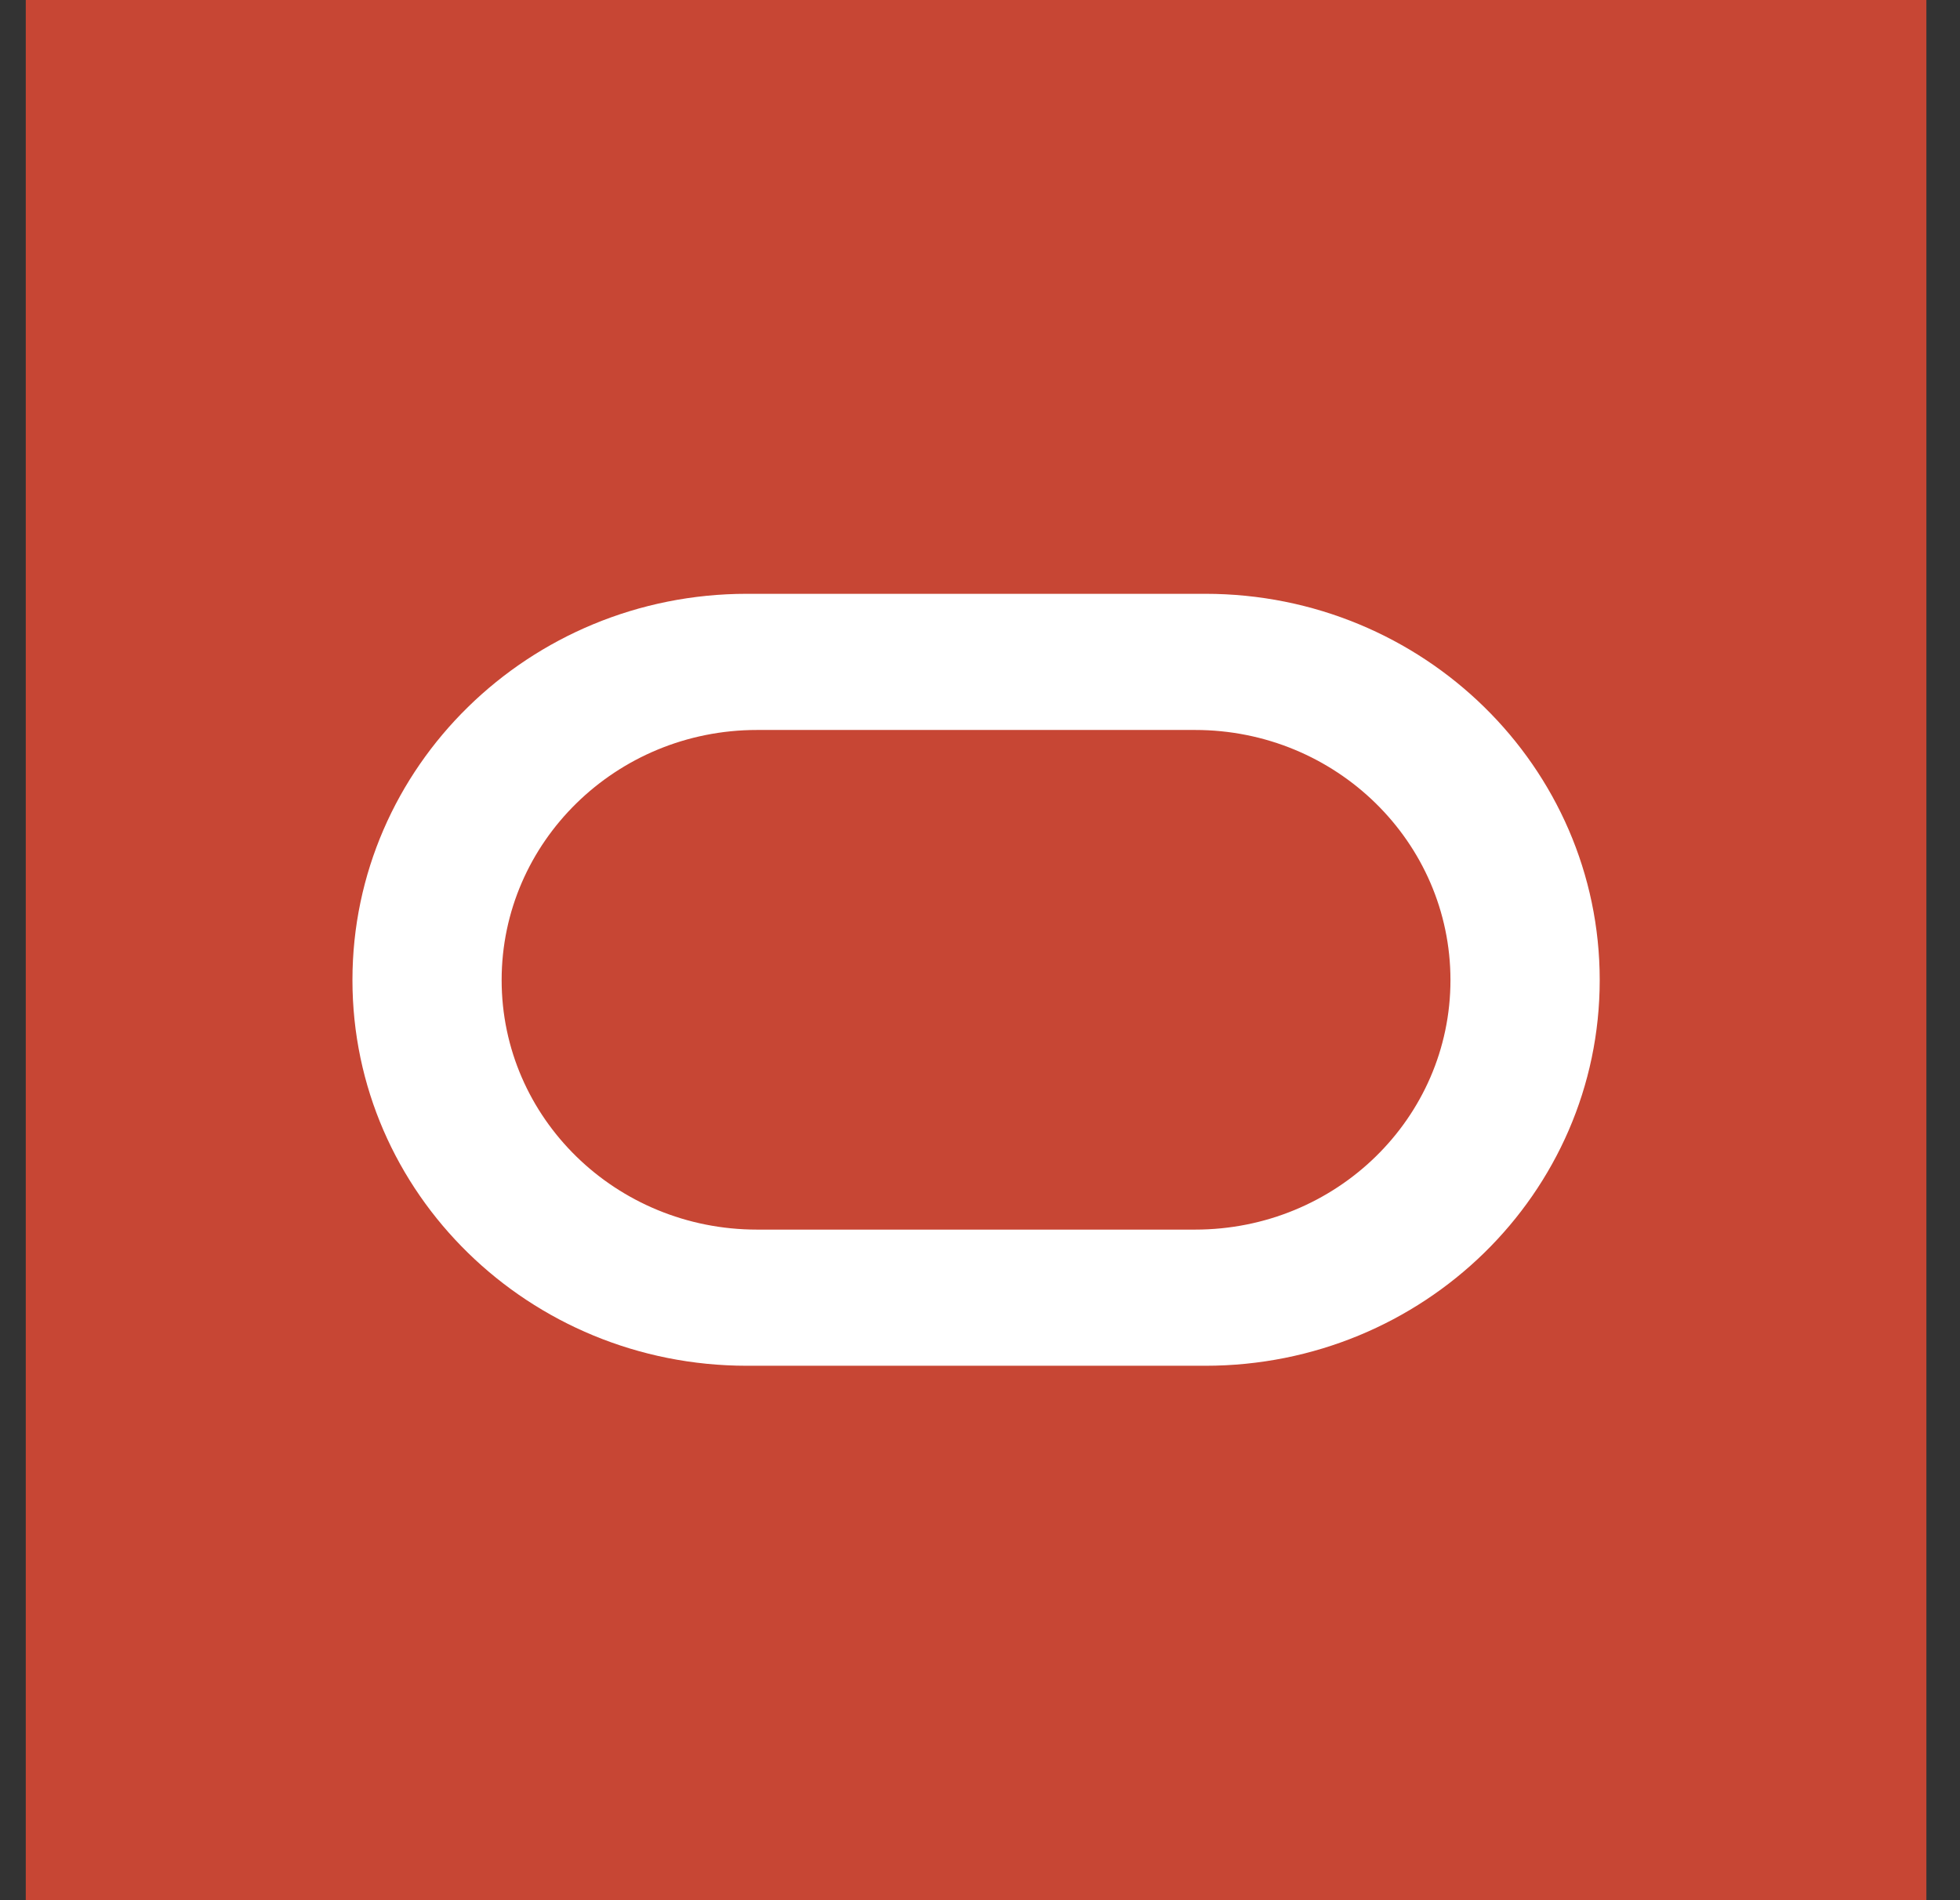
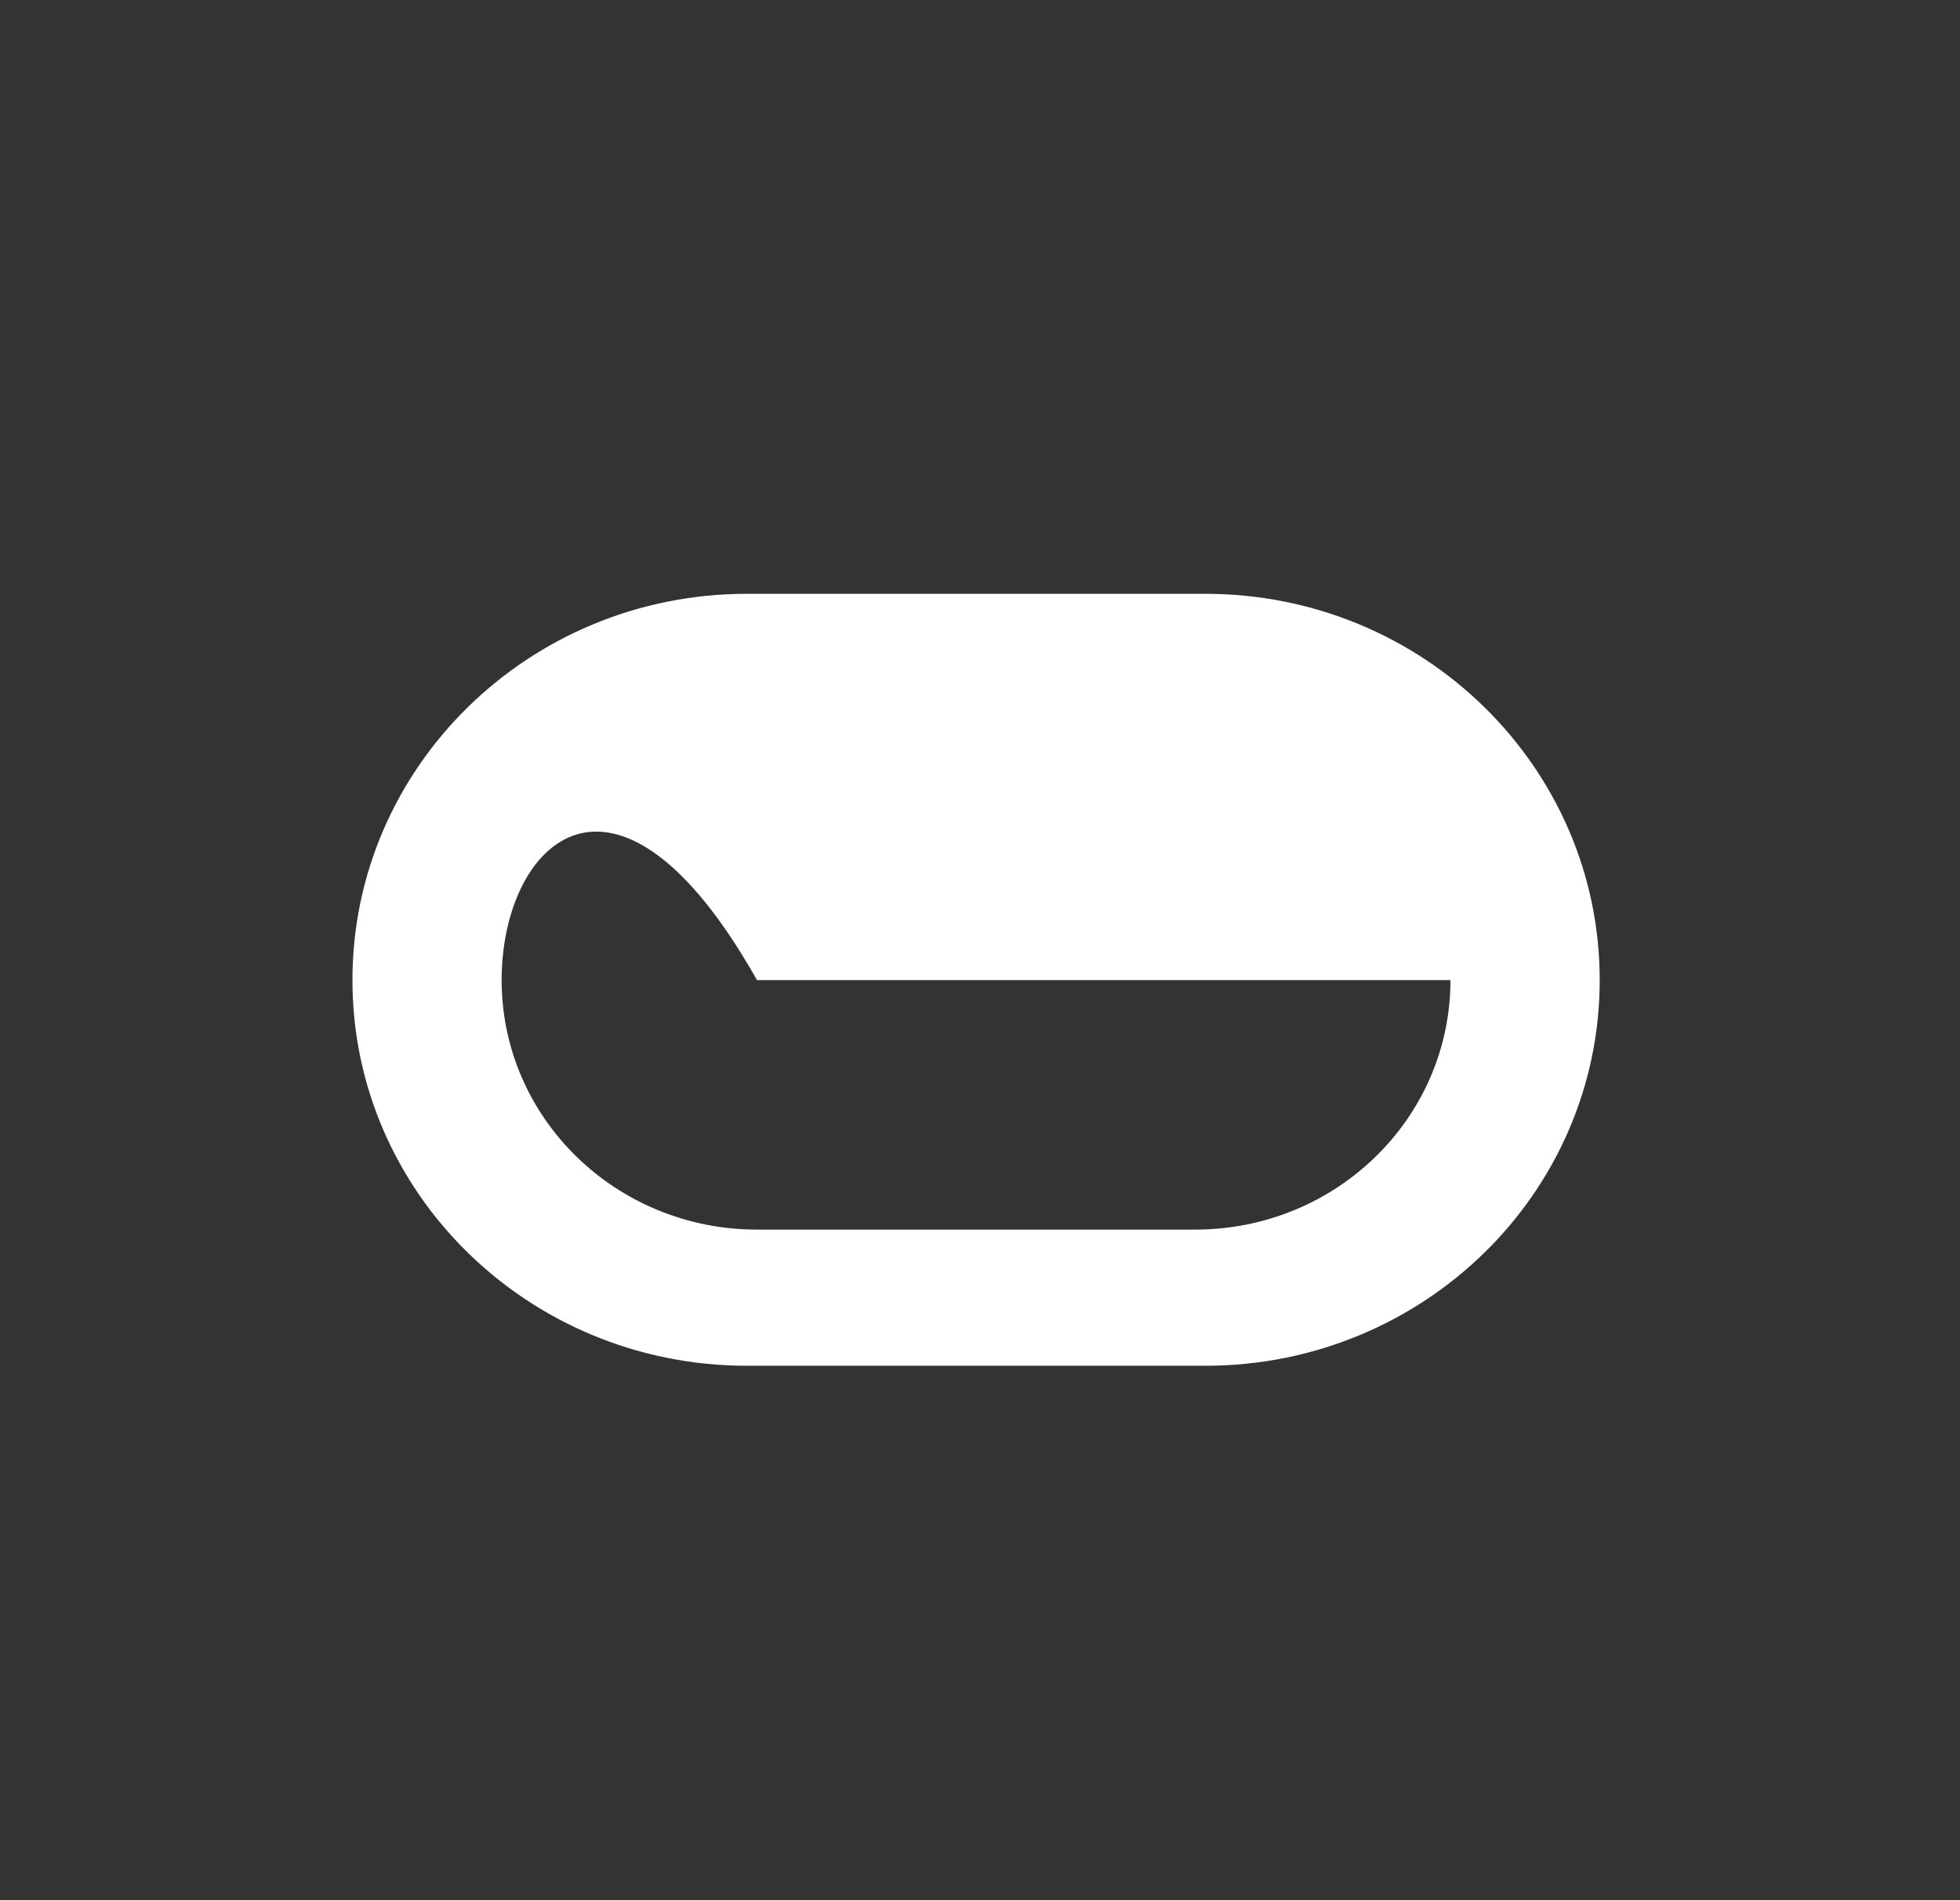
<svg xmlns="http://www.w3.org/2000/svg" width="33" height="32" viewBox="0 0 33 32" fill="none">
  <rect x="0" y="0" width="33" height="32" fill="#333333" stroke="none" />
-   <rect width="32" height="32" transform="translate(0.434)" fill="#C74634" />
-   <path fill-rule="evenodd" clip-rule="evenodd" d="M12.575 23C8.909 23 5.934 20.095 5.934 16.505C5.934 12.915 8.909 10 12.575 10H20.294C23.961 10 26.934 12.915 26.934 16.505C26.934 20.095 23.961 23 20.294 23H12.575ZM20.122 20.707C22.497 20.707 24.421 18.829 24.421 16.505C24.421 14.181 22.497 12.293 20.122 12.293H12.745C10.371 12.293 8.446 14.181 8.446 16.505C8.446 18.829 10.371 20.707 12.745 20.707H20.122Z" fill="white" />
+   <path fill-rule="evenodd" clip-rule="evenodd" d="M12.575 23C8.909 23 5.934 20.095 5.934 16.505C5.934 12.915 8.909 10 12.575 10H20.294C23.961 10 26.934 12.915 26.934 16.505C26.934 20.095 23.961 23 20.294 23H12.575ZM20.122 20.707C22.497 20.707 24.421 18.829 24.421 16.505H12.745C10.371 12.293 8.446 14.181 8.446 16.505C8.446 18.829 10.371 20.707 12.745 20.707H20.122Z" fill="white" />
</svg>